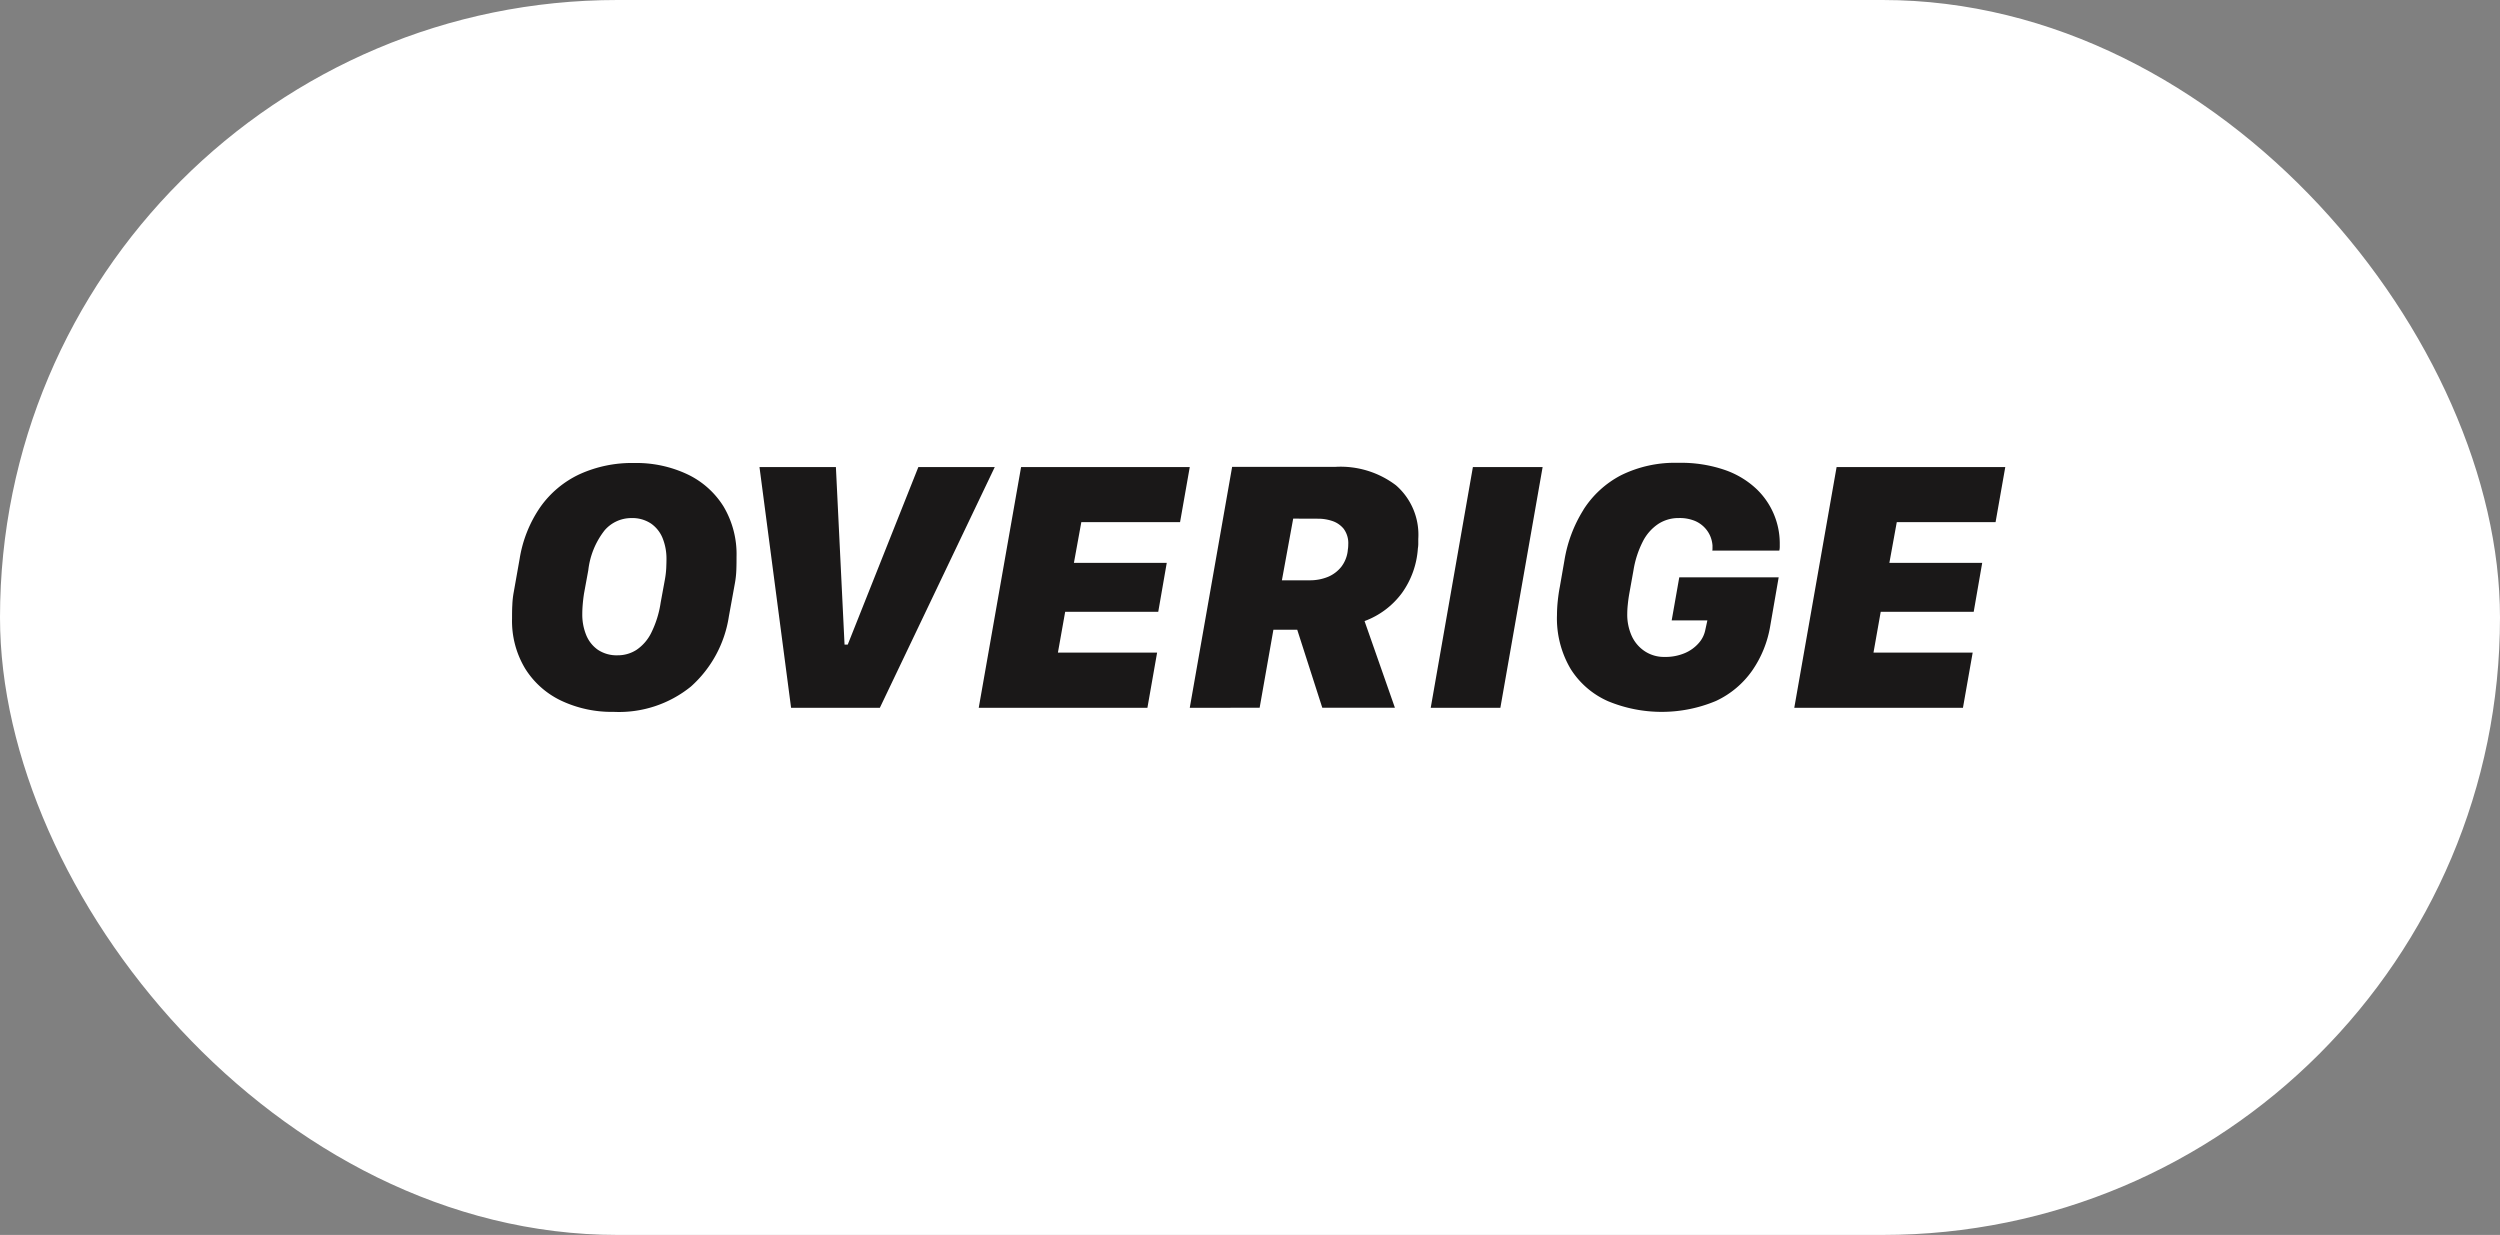
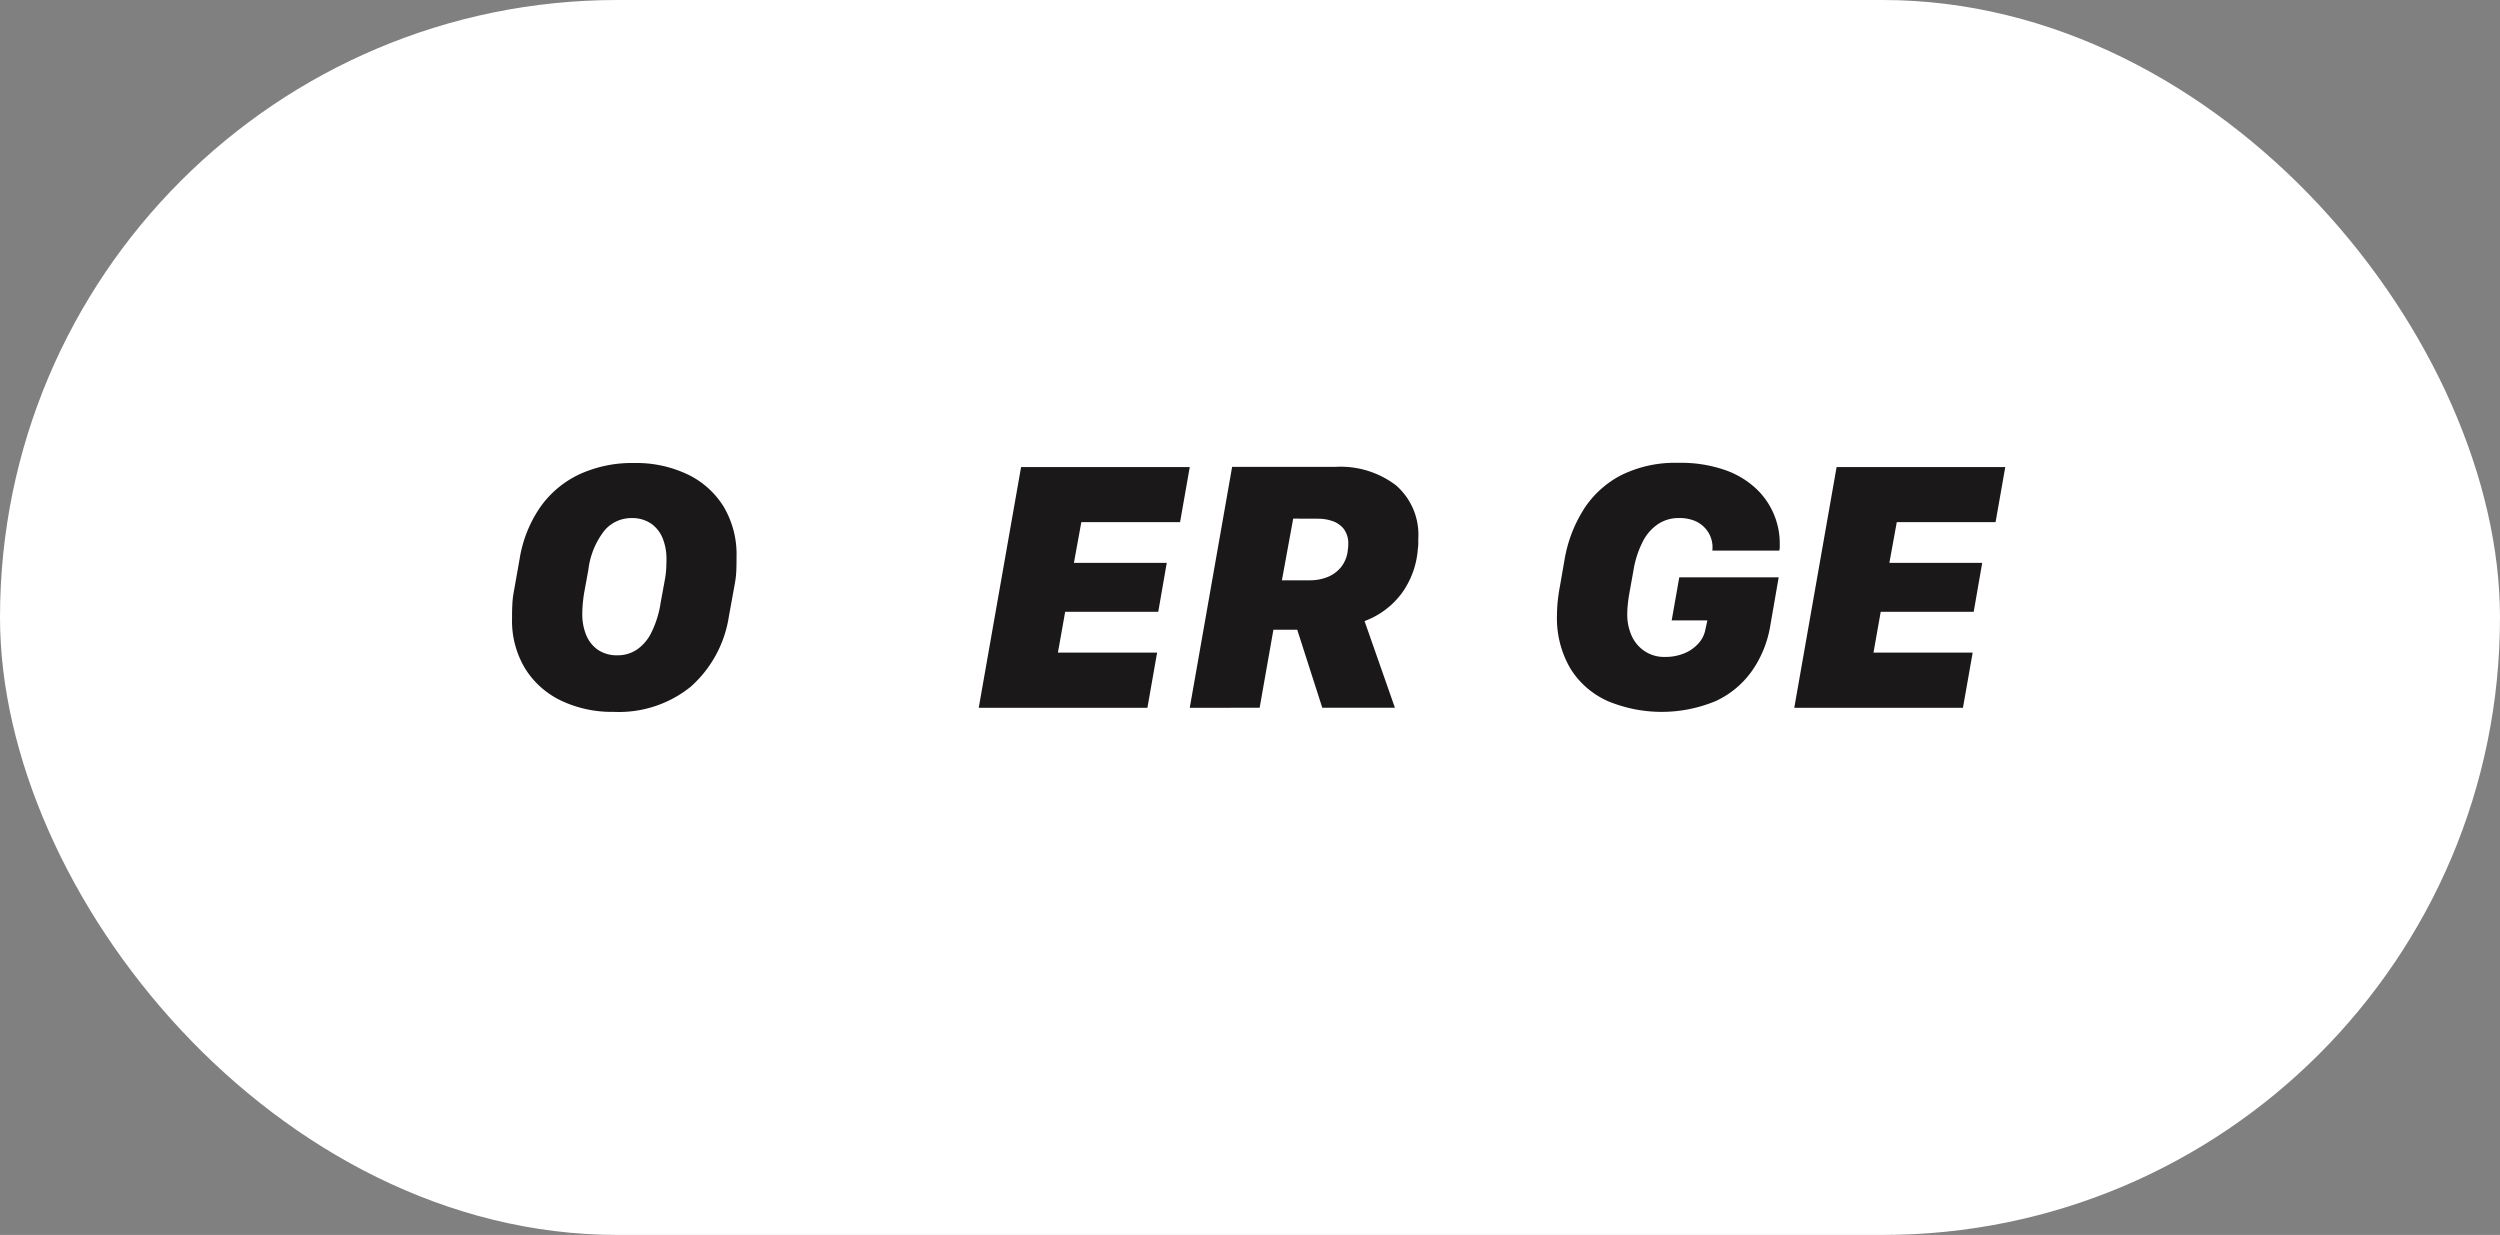
<svg xmlns="http://www.w3.org/2000/svg" width="83" height="41" viewBox="0 0 83 41">
  <rect x="0" y="0" width="83" height="41" fill="#808080" stroke="none" />
  <defs>
    <clipPath id="clip-path">
      <rect id="Rectangle_644" data-name="Rectangle 644" width="49.576" height="8.268" transform="translate(0 0)" fill="none" />
    </clipPath>
  </defs>
  <g id="Group_1397" data-name="Group 1397" transform="translate(-399 -403)">
    <rect id="Rectangle_634" data-name="Rectangle 634" width="83" height="41" rx="20.5" transform="translate(399 403)" fill="#fff" />
    <g id="Group_1402" data-name="Group 1402" transform="translate(416 418.366)">
      <g id="Group_1402-2" data-name="Group 1402" clip-path="url(#clip-path)">
        <path id="Path_1251" data-name="Path 1251" d="M.252,3.187A4.186,4.186,0,0,1,.941,1.465,3.314,3.314,0,0,1,2.236.381,4.187,4.187,0,0,1,4.055.006,3.967,3.967,0,0,1,5.822.381a2.851,2.851,0,0,1,1.2,1.069,3.1,3.1,0,0,1,.431,1.667c0,.133,0,.274-.006.422a3.055,3.055,0,0,1-.047.451l-.2,1.1A3.908,3.908,0,0,1,5.939,7.427a3.793,3.793,0,0,1-2.564.841,3.931,3.931,0,0,1-1.746-.373A2.849,2.849,0,0,1,.434,6.829,3.063,3.063,0,0,1,0,5.174c0-.145,0-.295.009-.451a2.967,2.967,0,0,1,.05-.446ZM2.391,4.33c-.02.125-.034.246-.044.363s-.015.225-.015.323a1.8,1.8,0,0,0,.129.7,1.1,1.1,0,0,0,.39.492,1.118,1.118,0,0,0,.653.182,1.145,1.145,0,0,0,.63-.182,1.462,1.462,0,0,0,.489-.568,3.353,3.353,0,0,0,.311-1l.141-.768A2.978,2.978,0,0,0,5.119,3.5c.005-.117.008-.219.008-.305A1.815,1.815,0,0,0,5,2.505a1.084,1.084,0,0,0-.386-.489,1.122,1.122,0,0,0-.66-.182,1.17,1.17,0,0,0-.881.407,2.623,2.623,0,0,0-.542,1.327Z" fill="#1a1818" />
-         <path id="Path_1252" data-name="Path 1252" d="M9.264,8.133,8.215.141h2.537l.287,5.894h.106L13.489.141h2.537L12.211,8.133Z" fill="#1a1818" />
        <path id="Path_1253" data-name="Path 1253" d="M21.094,8.133h-5.6L16.9.141h5.6l-.322,1.828H18.9l-.246,1.353h3.082l-.282,1.623H18.364L18.123,6.3h3.293Z" fill="#1a1818" />
        <path id="Path_1254" data-name="Path 1254" d="M22.5,8.133l1.407-8h3.439a3.041,3.041,0,0,1,2,.613,2.173,2.173,0,0,1,.741,1.778c0,.058,0,.116,0,.173a1.035,1.035,0,0,1-.014.149,2.858,2.858,0,0,1-.525,1.471,2.713,2.713,0,0,1-1.245.937l1.008,2.877H26.9l-.832-2.59h-.791l-.457,2.59Zm3.434-6.281L25.559,3.9h.908a1.578,1.578,0,0,0,.621-.114,1.113,1.113,0,0,0,.443-.334,1.078,1.078,0,0,0,.214-.531c0-.023.007-.054.011-.093a1.151,1.151,0,0,0,.006-.118.8.8,0,0,0-.155-.524.825.825,0,0,0-.384-.258,1.466,1.466,0,0,0-.451-.073Z" fill="#1a1818" />
-         <path id="Path_1255" data-name="Path 1255" d="M30.5,8.133,31.9.141h2.315L32.812,8.133Z" fill="#1a1818" />
        <path id="Path_1256" data-name="Path 1256" d="M35.569,1.559A3.265,3.265,0,0,1,36.817.413,4.033,4.033,0,0,1,38.718,0a4.457,4.457,0,0,1,1.559.241A2.917,2.917,0,0,1,41.32.873a2.5,2.5,0,0,1,.768,1.782q0,.029,0,.126a.536.536,0,0,1-.015.132H39.849a.4.4,0,0,0,.006-.077V2.743a1.006,1.006,0,0,0-.061-.276.942.942,0,0,0-.185-.3.963.963,0,0,0-.343-.241,1.328,1.328,0,0,0-.53-.093,1.231,1.231,0,0,0-.688.2,1.534,1.534,0,0,0-.51.586,3.221,3.221,0,0,0-.308.958l-.14.779c-.02.117-.036.232-.047.346a2.965,2.965,0,0,0-.018.31,1.717,1.717,0,0,0,.155.75,1.209,1.209,0,0,0,.437.5,1.16,1.16,0,0,0,.644.182,1.647,1.647,0,0,0,.68-.129,1.268,1.268,0,0,0,.46-.334.922.922,0,0,0,.214-.428l.07-.322H38.5l.252-1.43h3.3L41.771,5.42a3.646,3.646,0,0,1-.6,1.48,3.034,3.034,0,0,1-1.2,1.005,4.656,4.656,0,0,1-3.586.008,2.8,2.8,0,0,1-1.239-1.069,3.3,3.3,0,0,1-.454-1.8,4.627,4.627,0,0,1,.026-.462c.018-.168.04-.323.068-.463l.152-.873a4.522,4.522,0,0,1,.63-1.682" fill="#1a1818" />
        <path id="Path_1257" data-name="Path 1257" d="M48.17,8.133h-5.6L43.975.141h5.6l-.322,1.828H45.973l-.246,1.353h3.082l-.282,1.623H45.44L45.2,6.3h3.293Z" fill="#1a1818" />
      </g>
    </g>
  </g>
</svg>